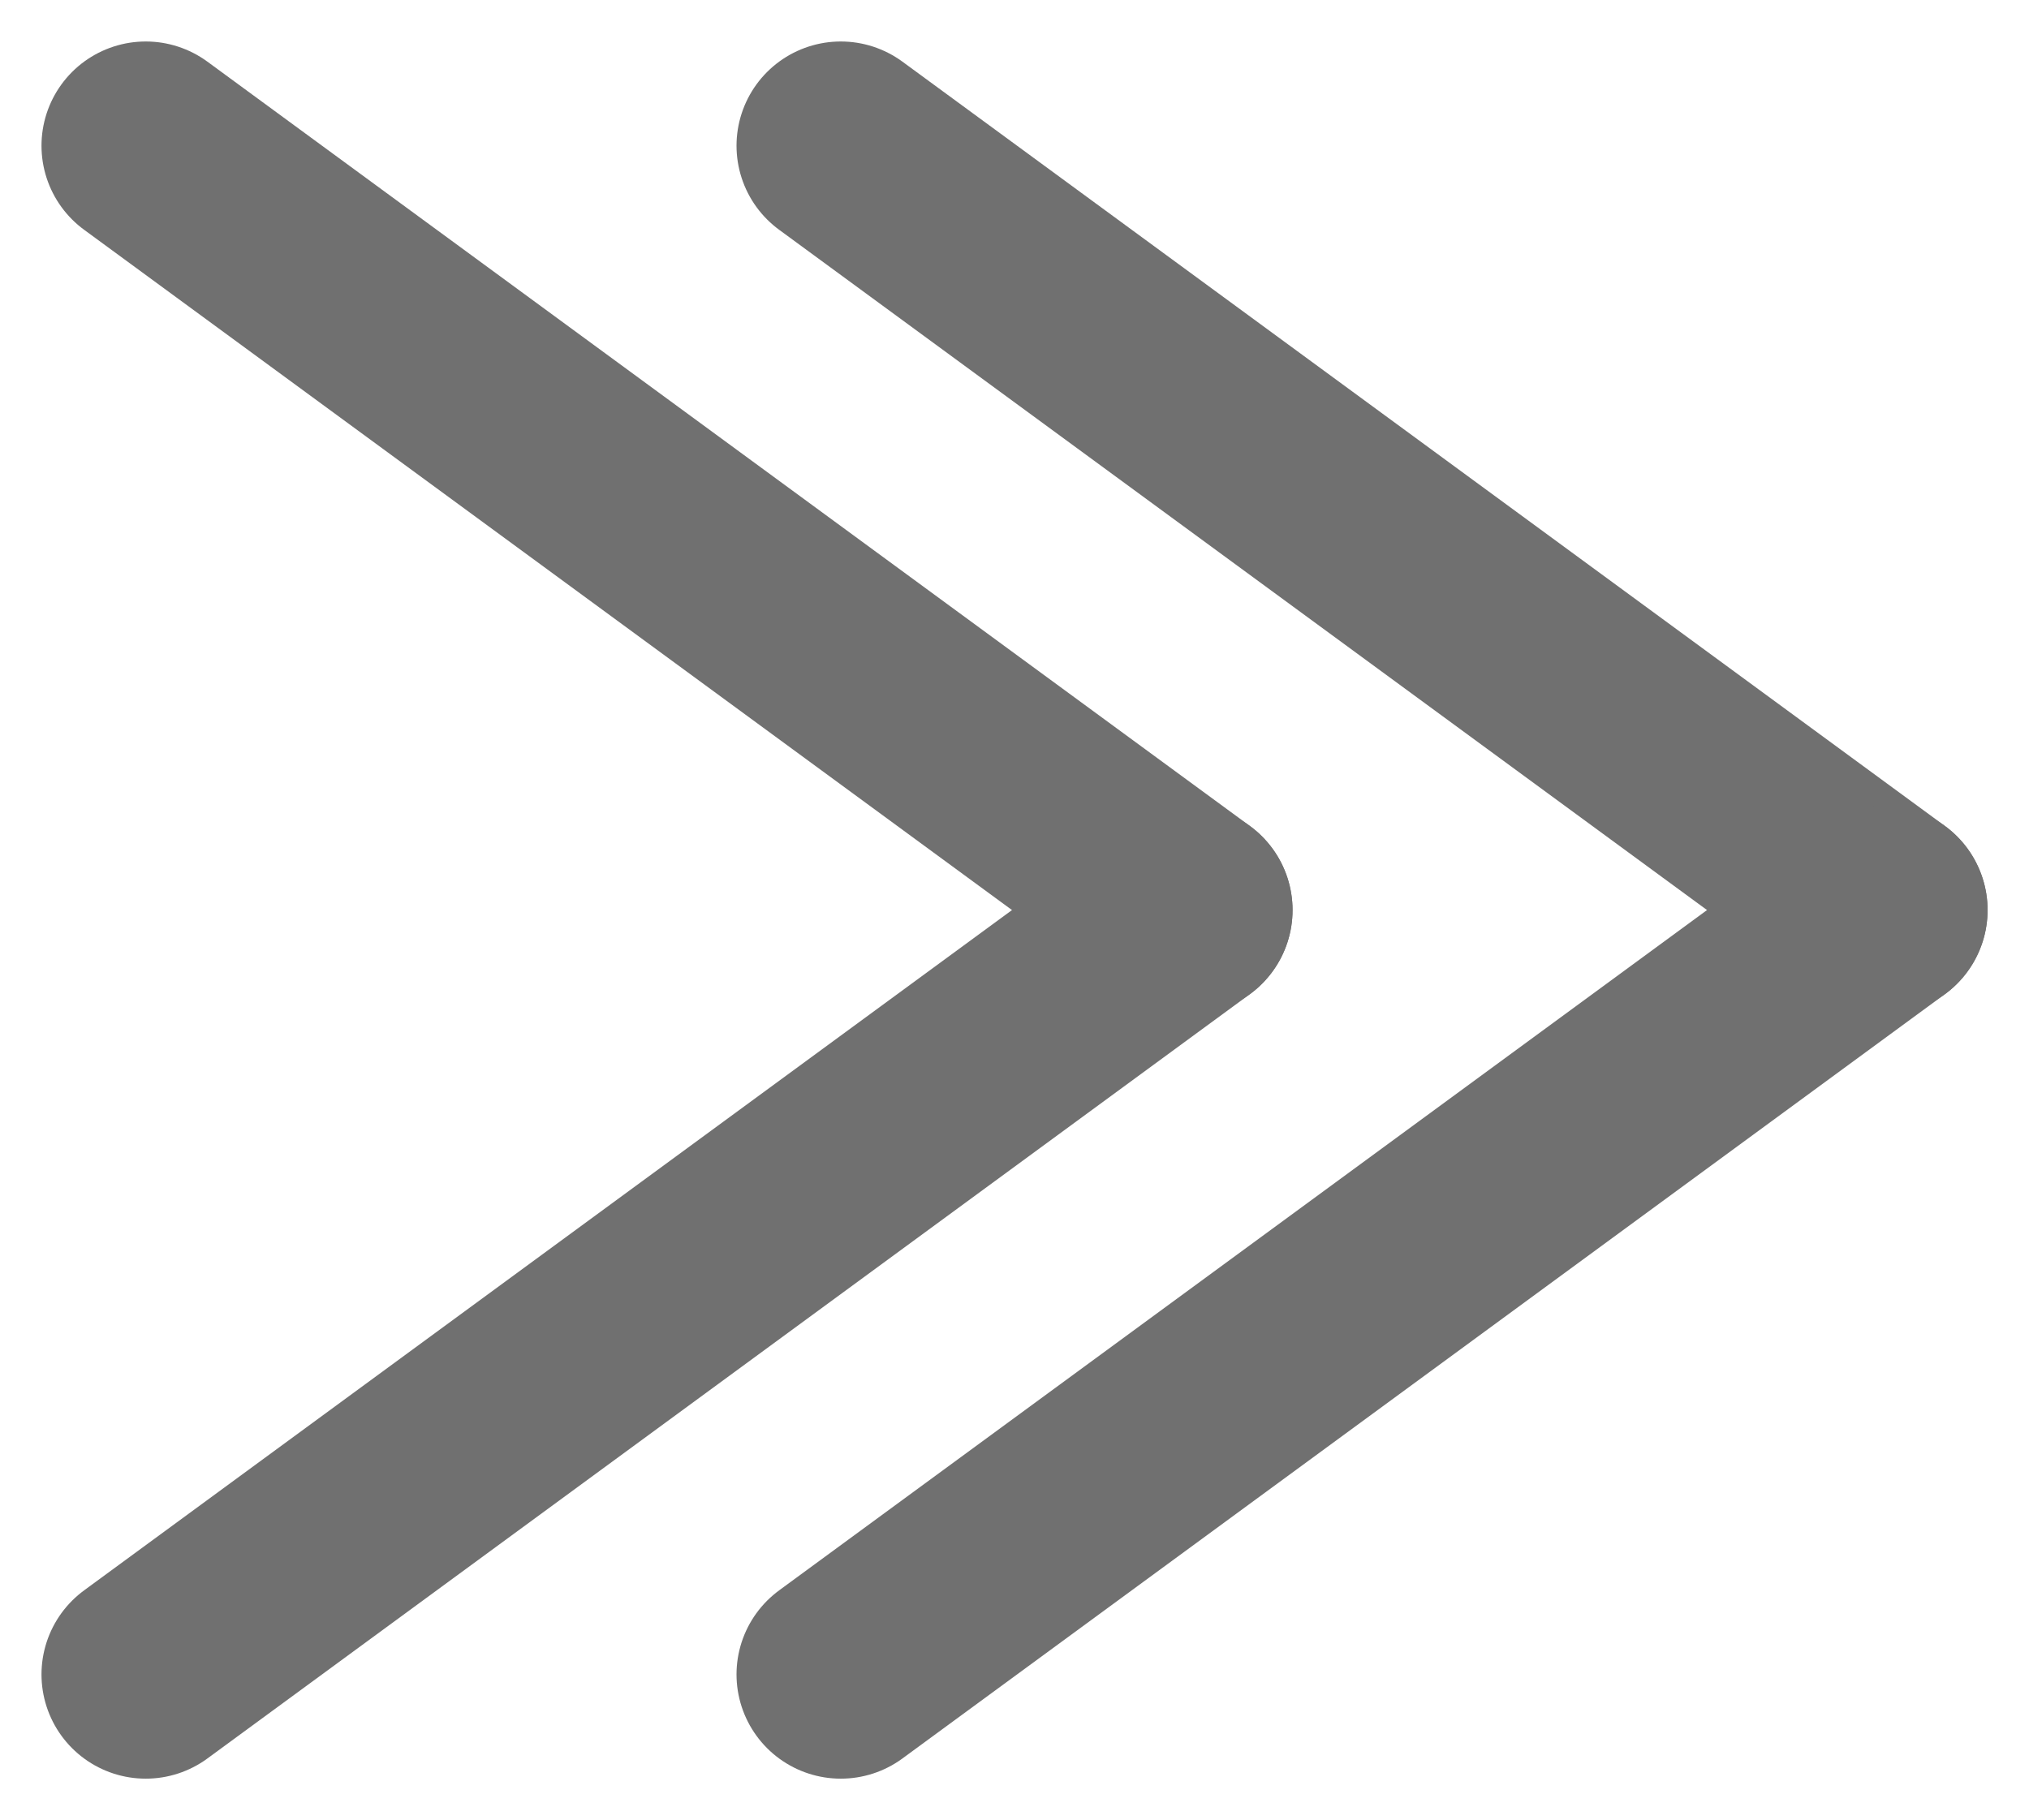
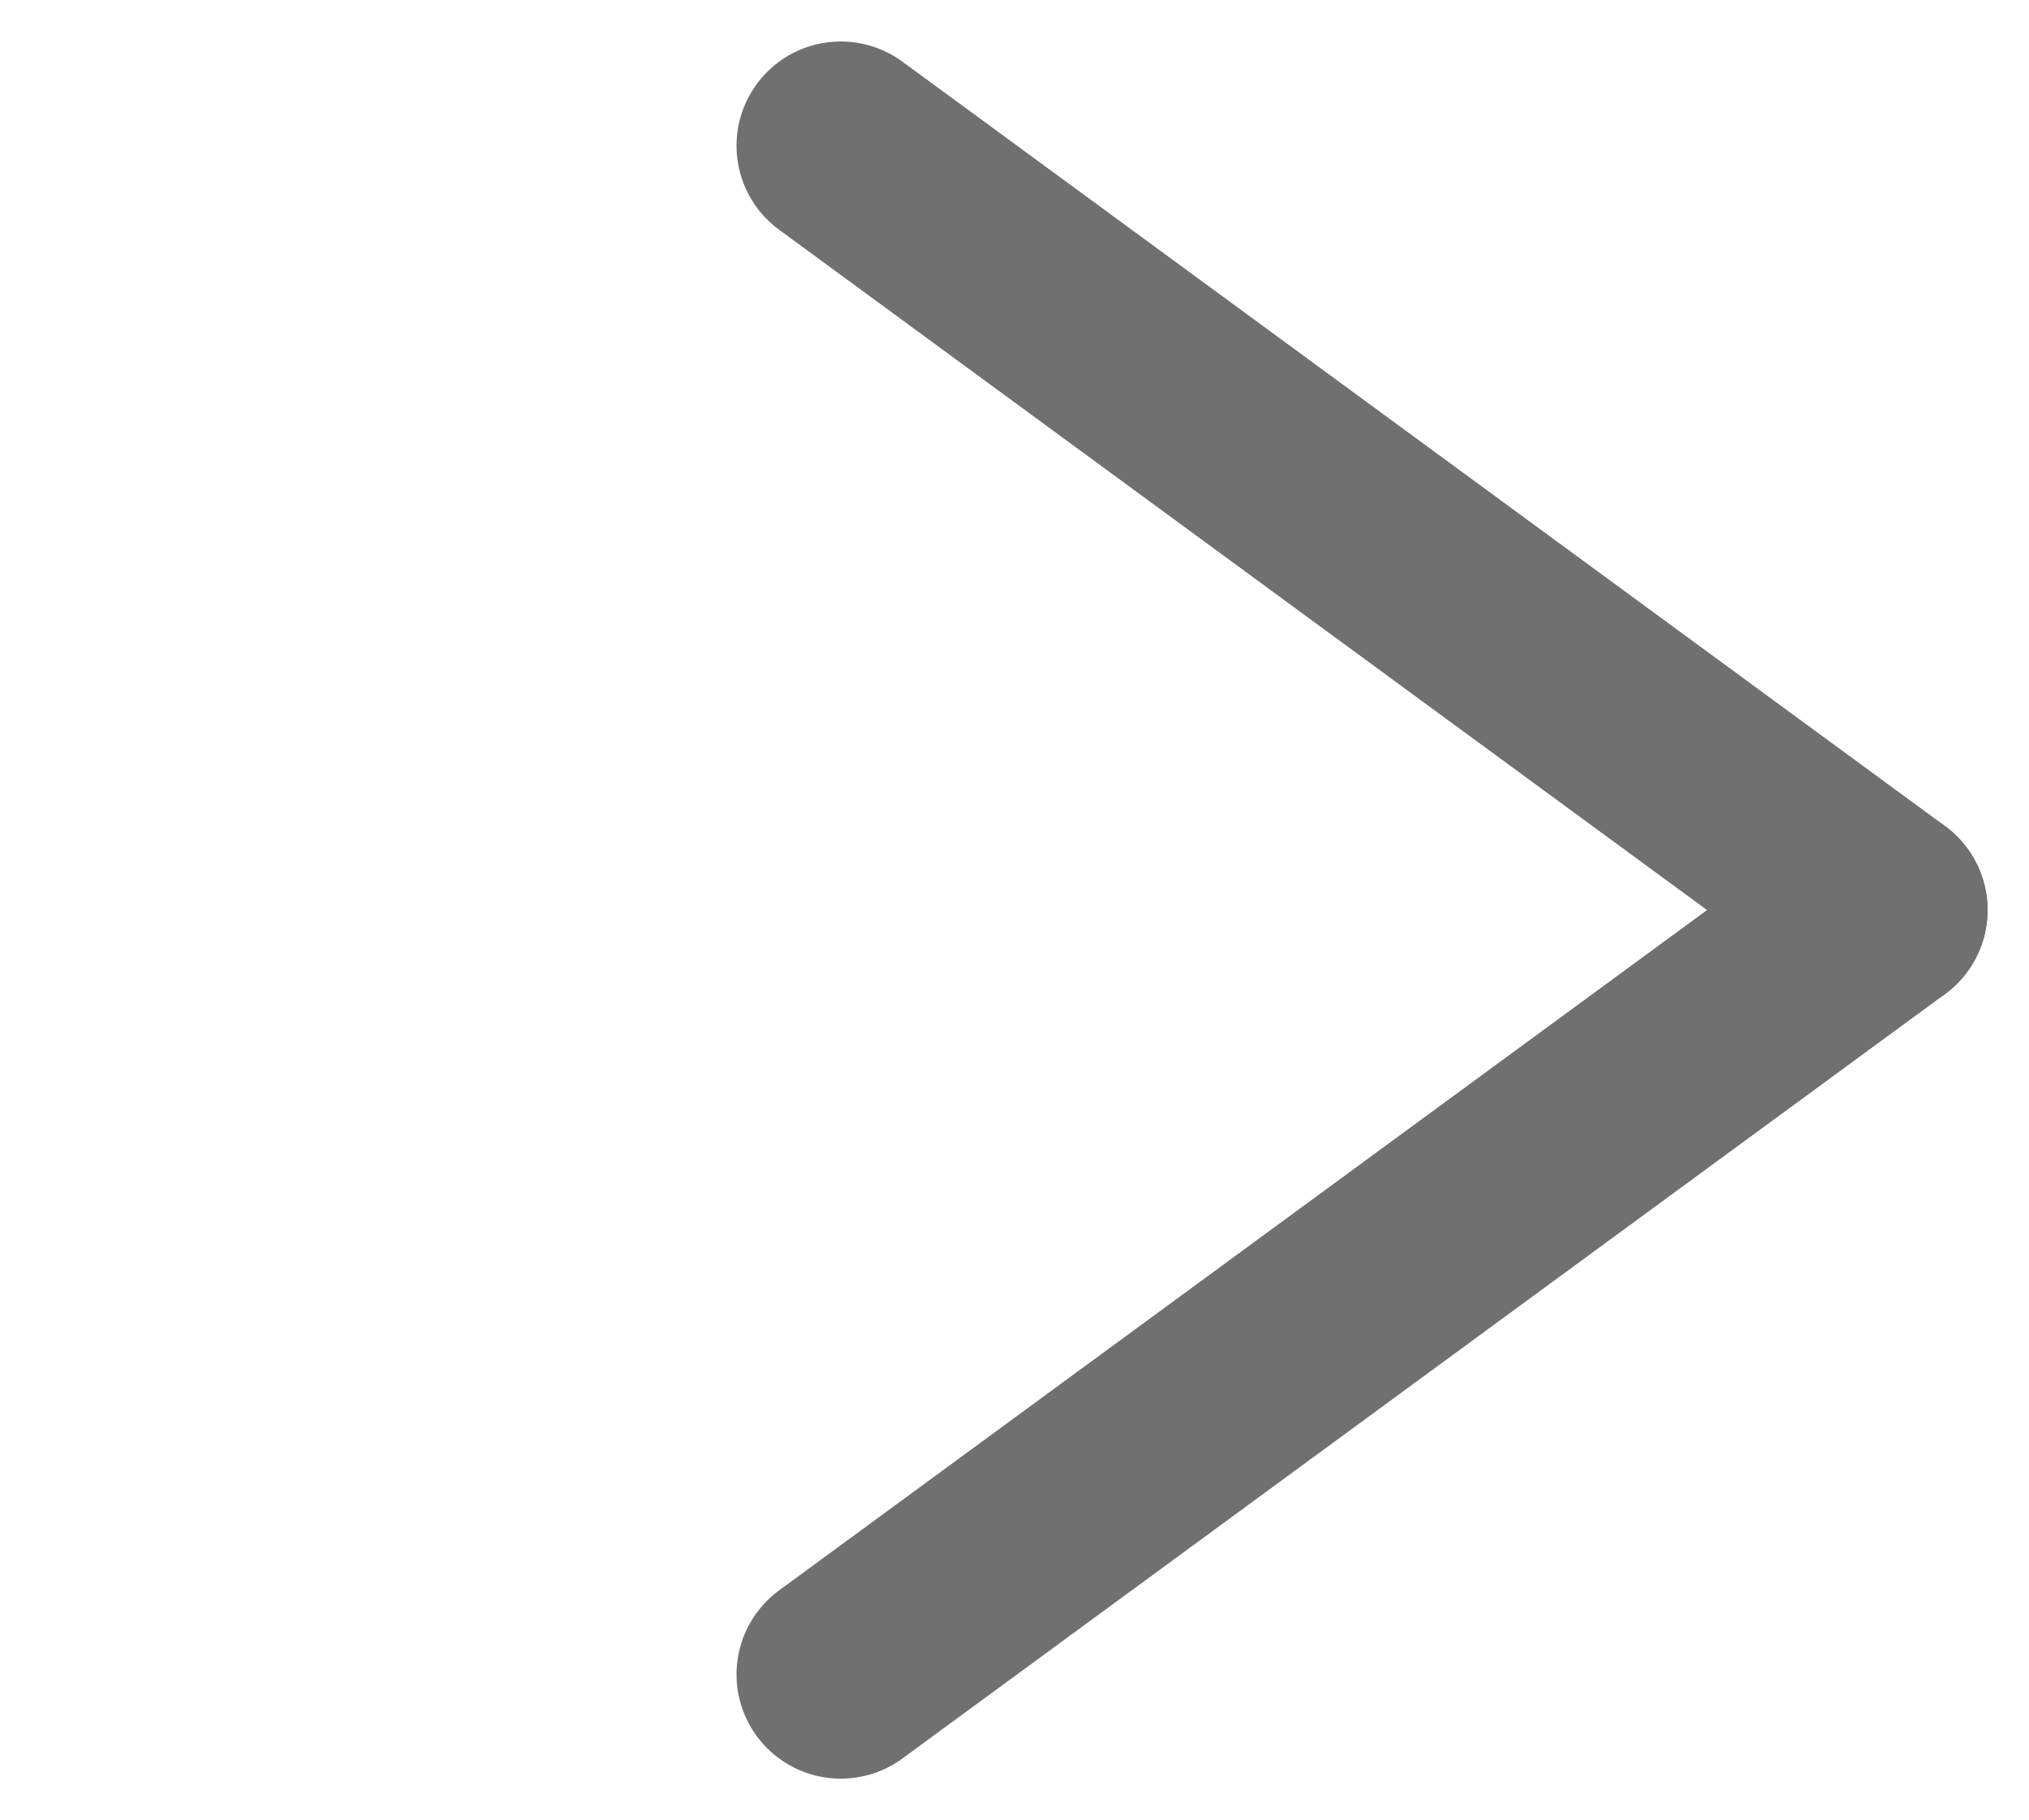
<svg xmlns="http://www.w3.org/2000/svg" width="29.193" height="26.193" viewBox="0 0 29.193 26.193">
  <g id="sideArrow" transform="translate(-623.403 -2319.403)">
    <g id="Group_22" data-name="Group 22">
-       <line id="Line_12" data-name="Line 12" x2="15" y2="11" transform="translate(625.5 2321.5)" fill="none" stroke="#707070" stroke-linecap="round" stroke-width="3" />
-       <line id="Line_13" data-name="Line 13" y1="11" x2="15" transform="translate(625.5 2332.5)" fill="none" stroke="#707070" stroke-linecap="round" stroke-width="3" />
-     </g>
+       </g>
    <g id="Group_23" data-name="Group 23" transform="translate(10)">
      <line id="Line_12-2" data-name="Line 12" x2="15" y2="11" transform="translate(625.5 2321.5)" fill="none" stroke="#707070" stroke-linecap="round" stroke-width="3" />
      <line id="Line_13-2" data-name="Line 13" y1="11" x2="15" transform="translate(625.5 2332.5)" fill="none" stroke="#707070" stroke-linecap="round" stroke-width="3" />
    </g>
  </g>
</svg>